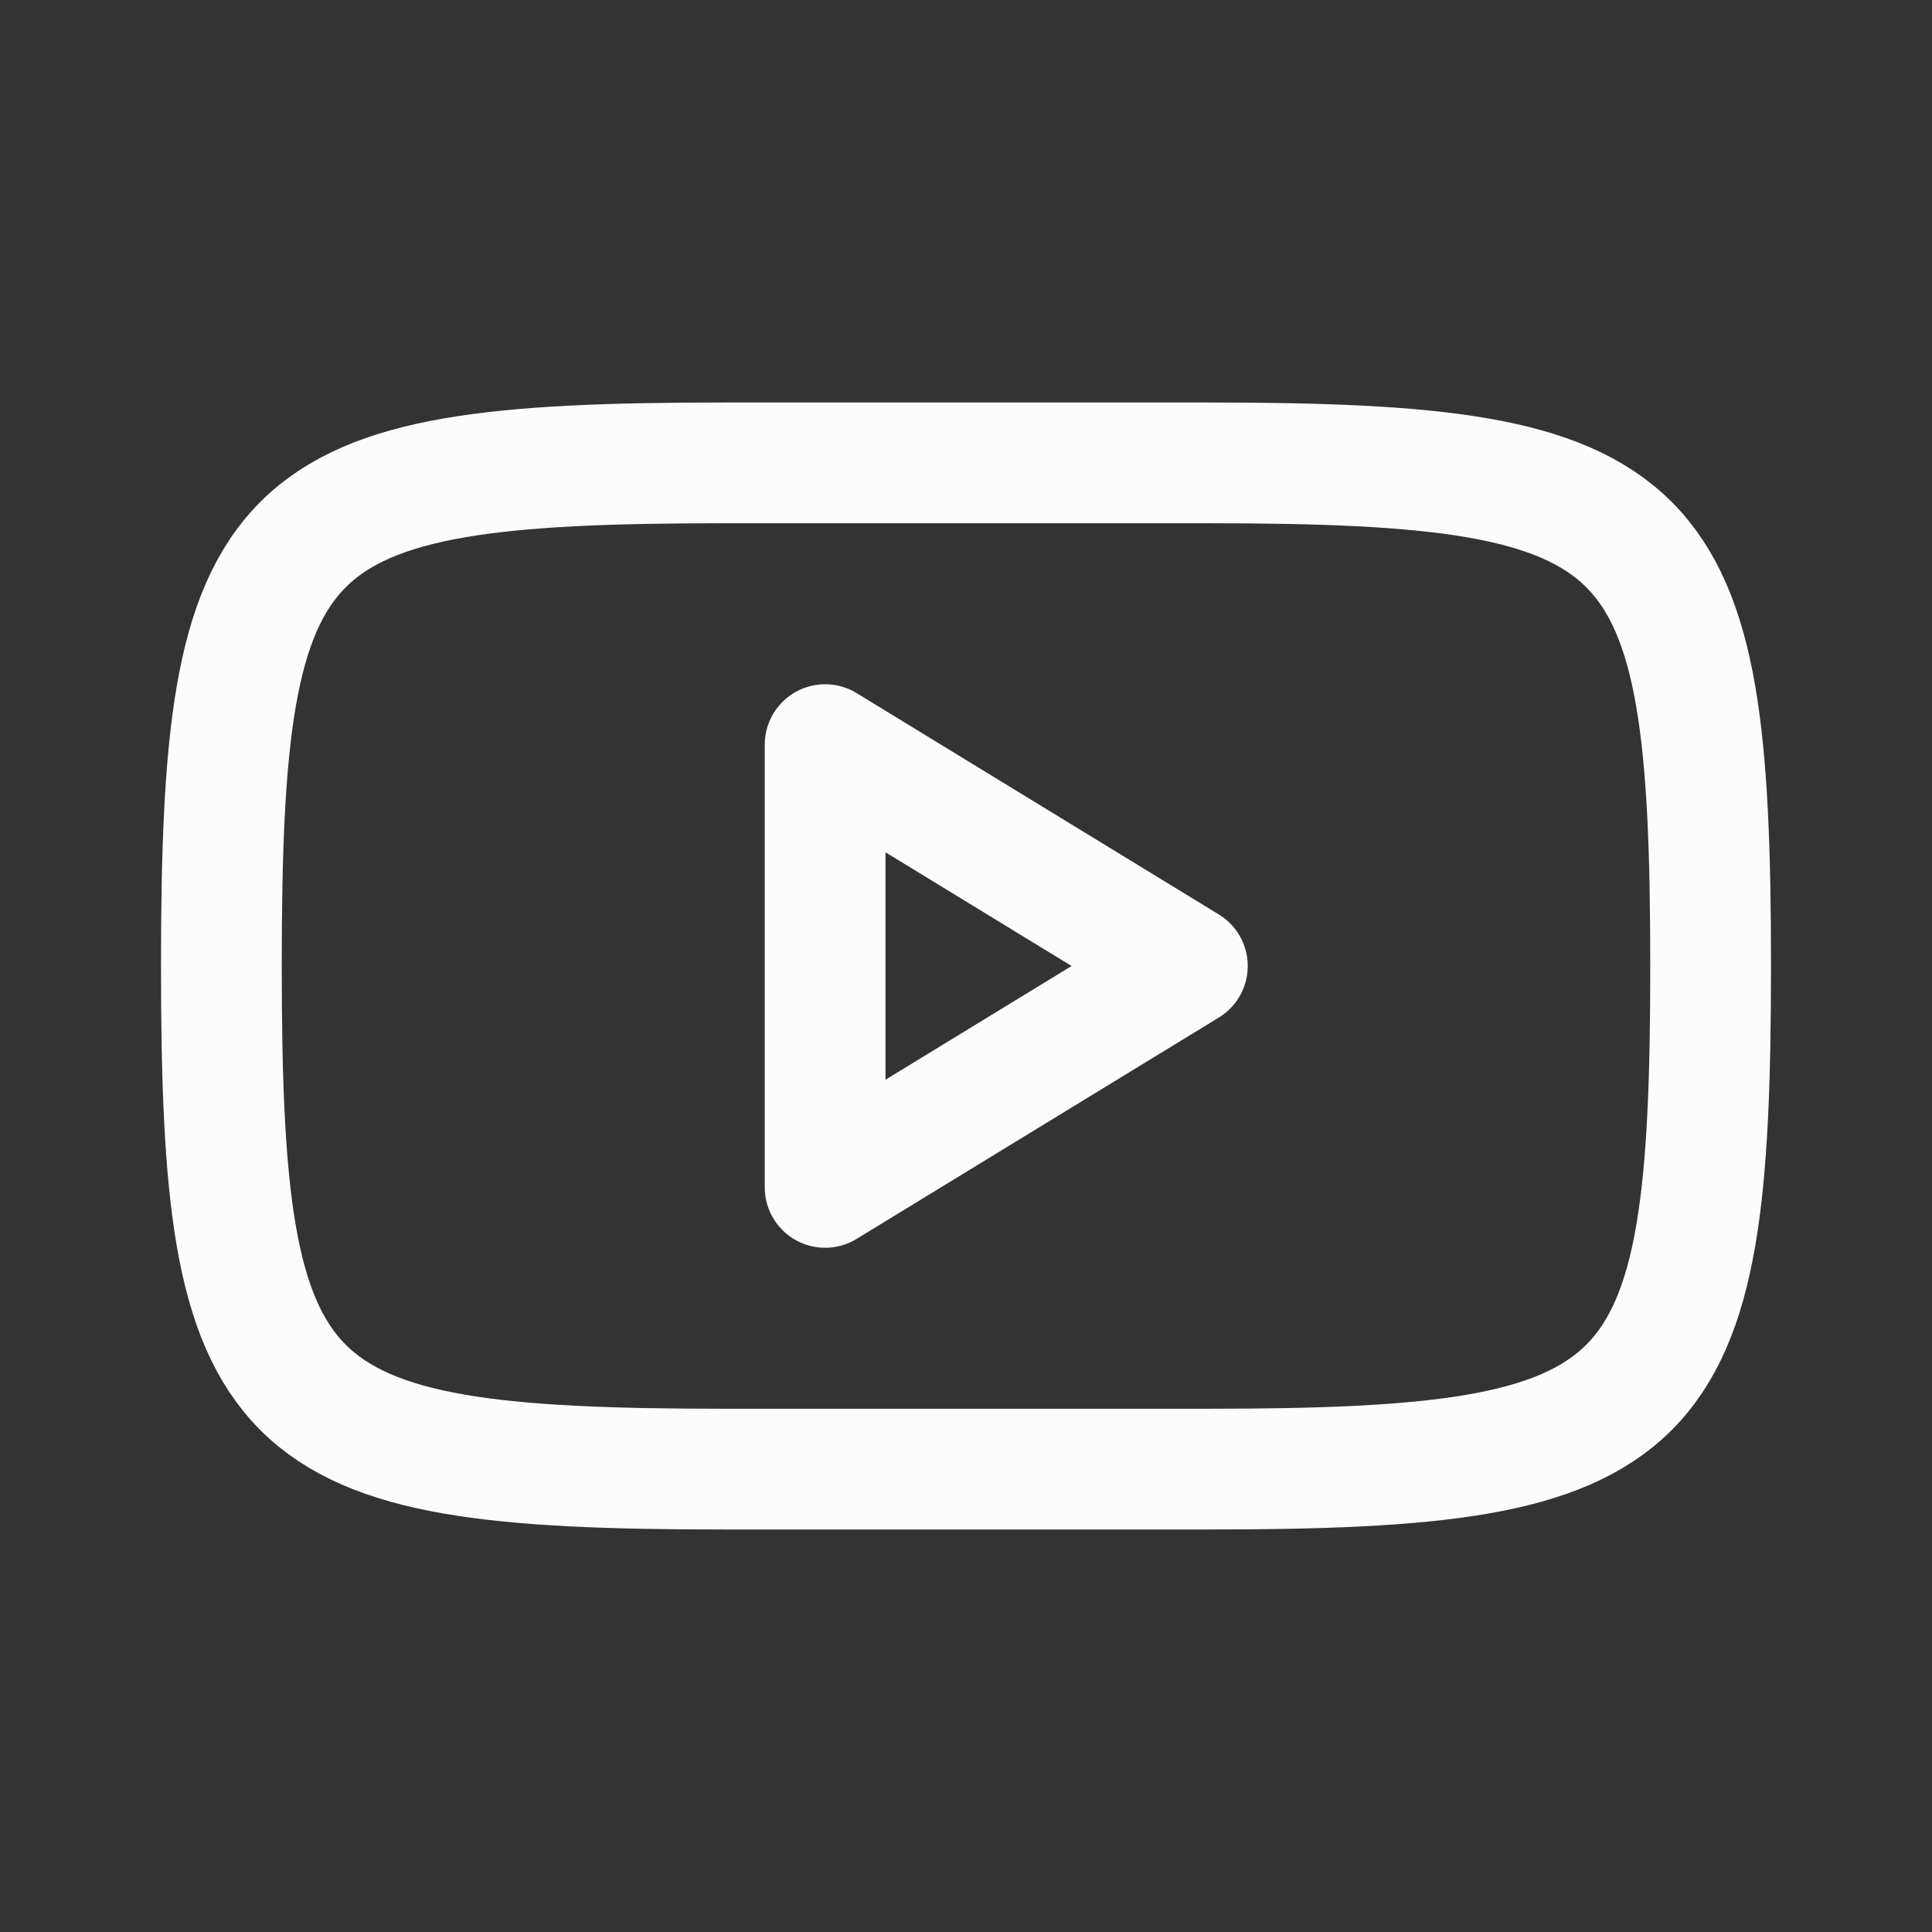
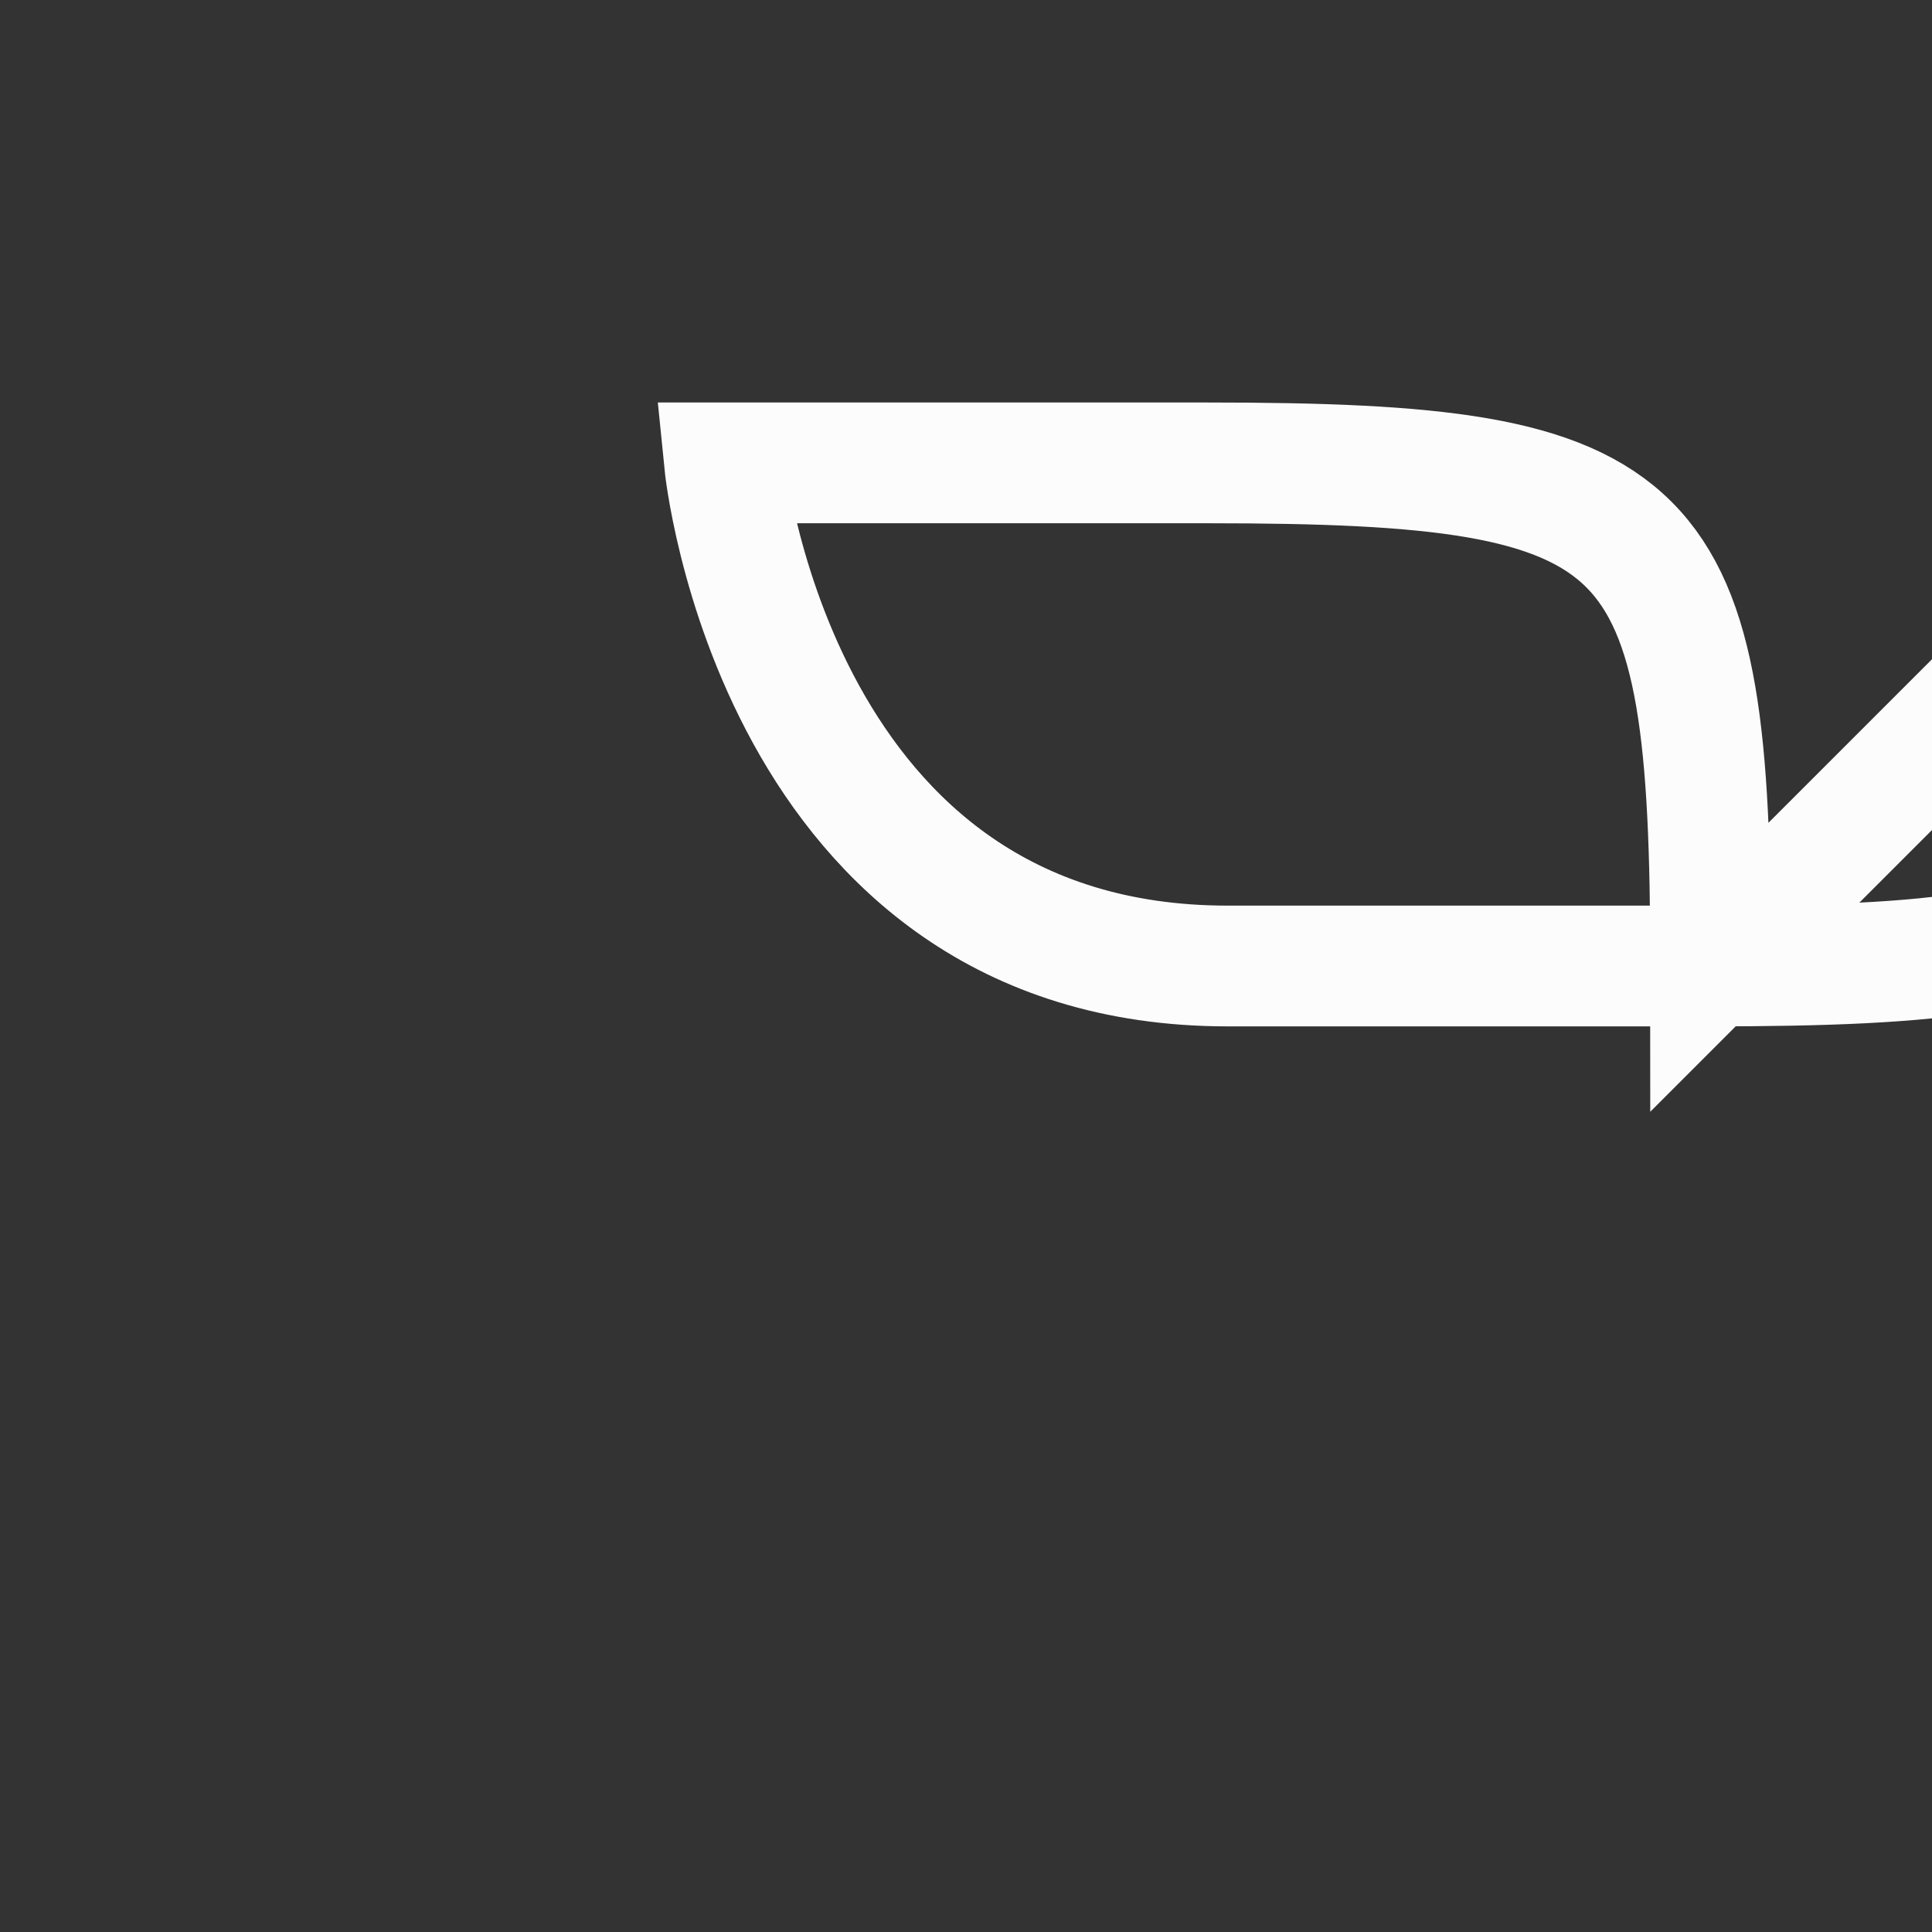
<svg xmlns="http://www.w3.org/2000/svg" width="800px" height="800px" viewBox="0 0 192 192" fill="none">
  <rect x="0" y="0" width="192" height="192" fill="#333333" stroke="none" />
-   <path stroke="#fcfcfc" stroke-width="12" d="M170 96c0-45-4.962-49.999-50-50H72c-45.038.001-50 5-50 50s4.962 49.999 50 50h48c45.038-.001 50-5 50-50Z" />
-   <path stroke="#fcfcfc" stroke-linejoin="round" stroke-width="12" d="M118 96 82 74v44l36-22Z" />
+   <path stroke="#fcfcfc" stroke-width="12" d="M170 96c0-45-4.962-49.999-50-50H72s4.962 49.999 50 50h48c45.038-.001 50-5 50-50Z" />
</svg>